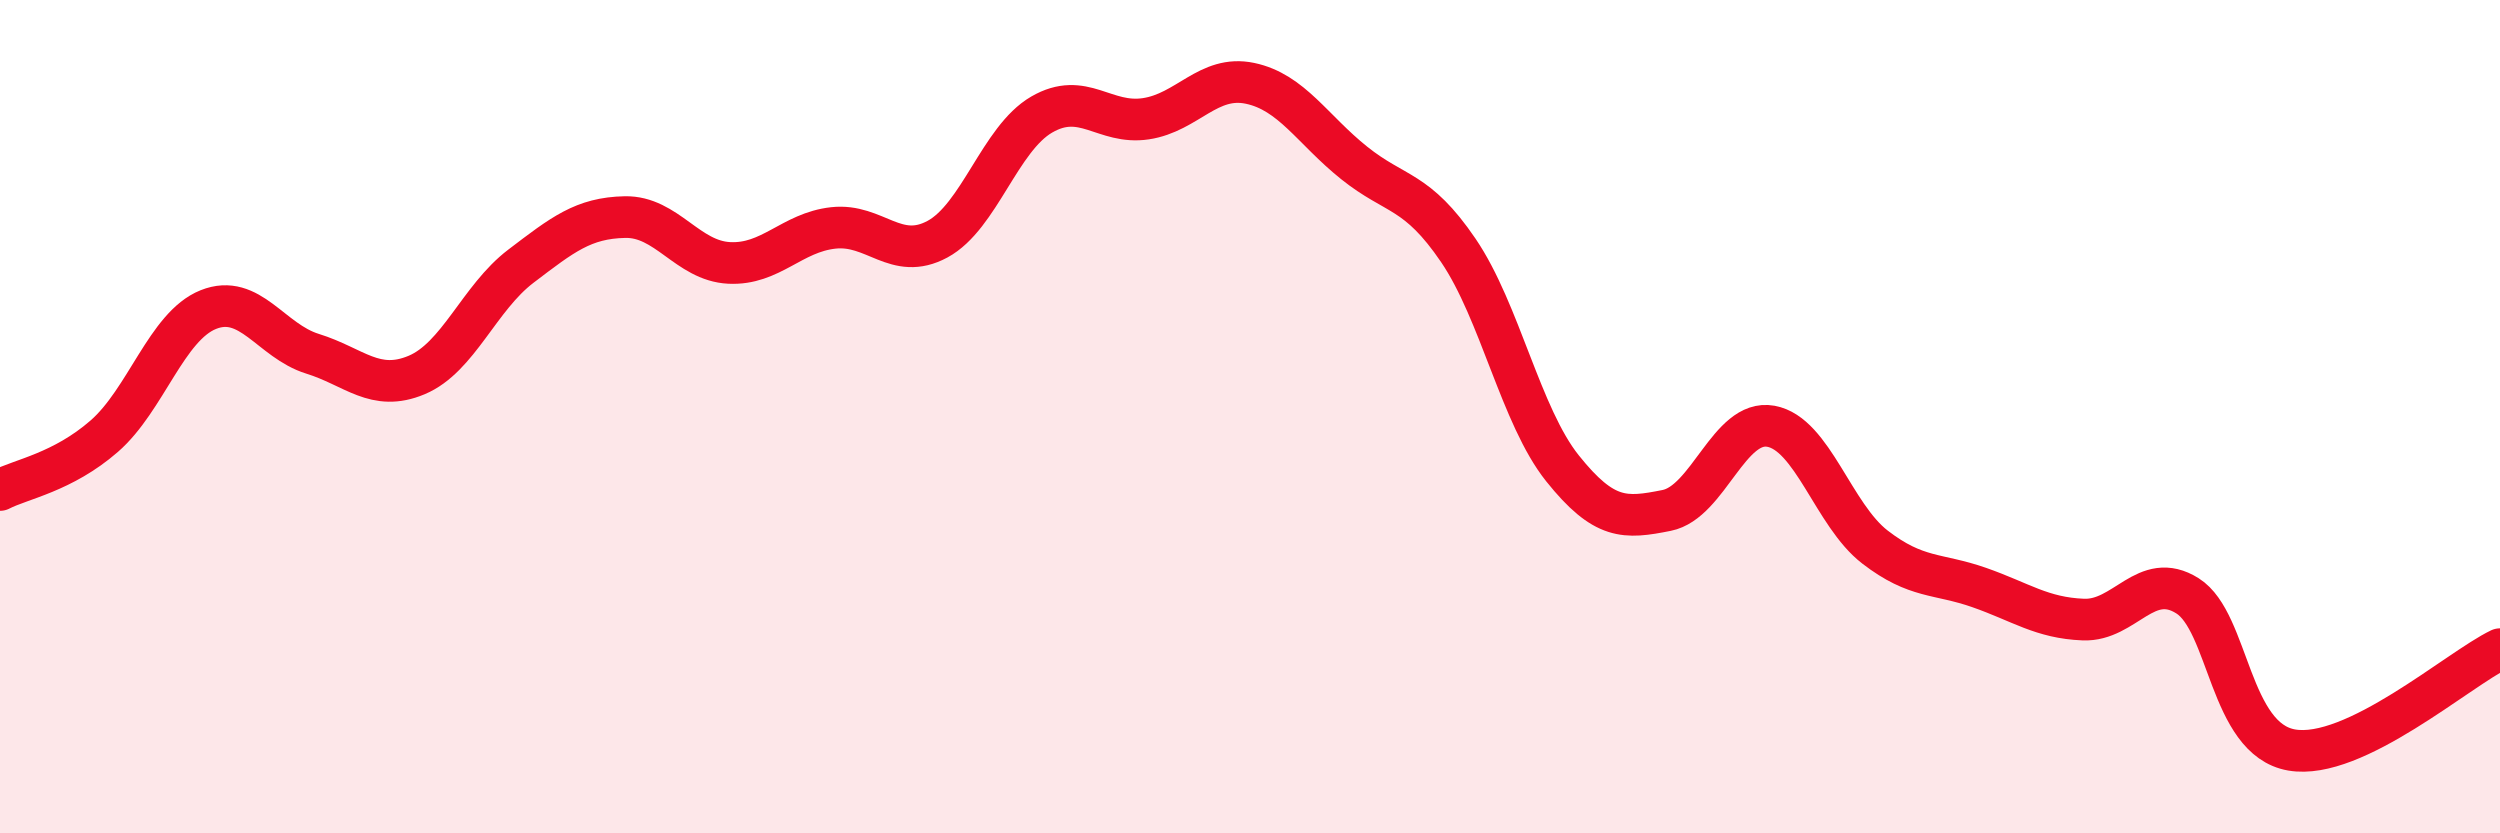
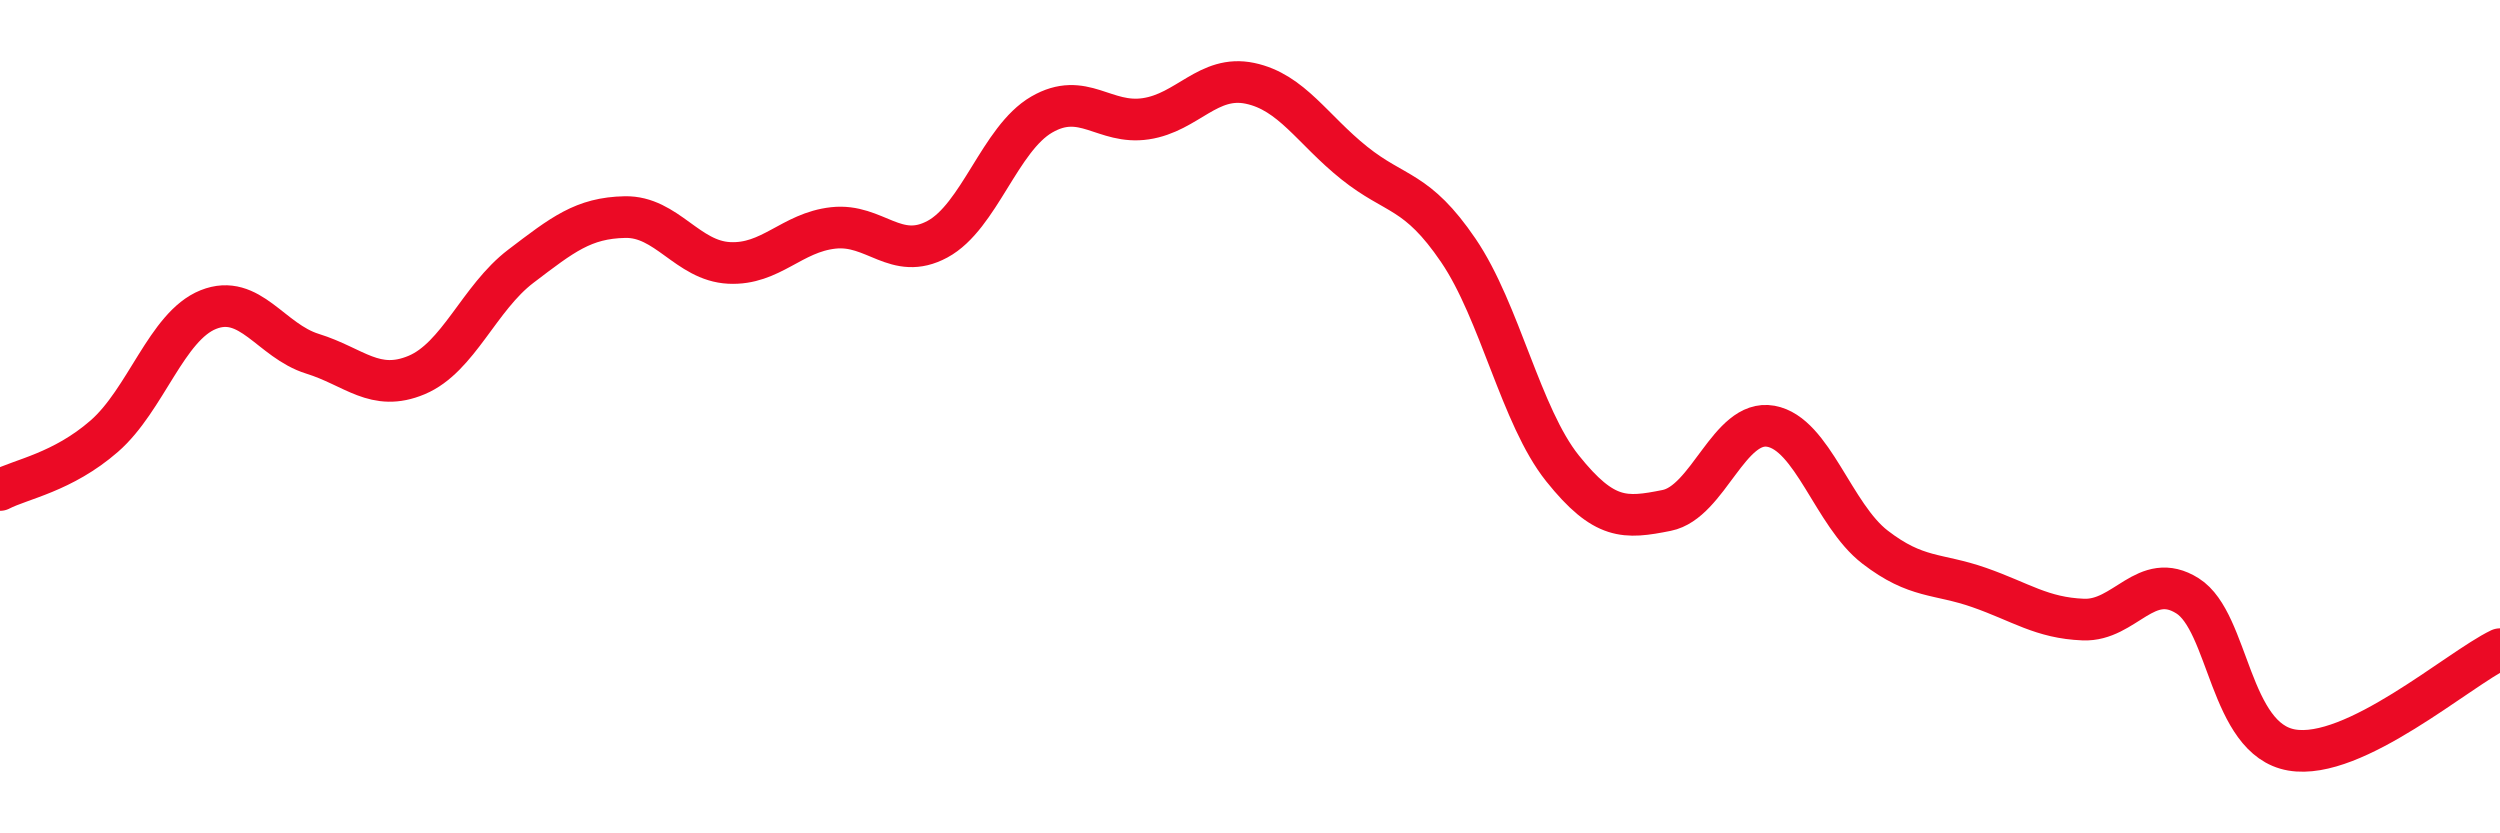
<svg xmlns="http://www.w3.org/2000/svg" width="60" height="20" viewBox="0 0 60 20">
-   <path d="M 0,11.76 C 0.5,11.5 1.5,11.34 2.5,10.47 C 3.5,9.6 4,7.83 5,7.43 C 6,7.03 6.5,8.18 7.5,8.49 C 8.5,8.8 9,9.42 10,9 C 11,8.58 11.5,7.15 12.5,6.39 C 13.5,5.63 14,5.23 15,5.21 C 16,5.19 16.5,6.26 17.5,6.31 C 18.5,6.36 19,5.58 20,5.47 C 21,5.36 21.5,6.28 22.5,5.74 C 23.5,5.2 24,3.33 25,2.75 C 26,2.17 26.5,3 27.5,2.85 C 28.5,2.7 29,1.79 30,2 C 31,2.21 31.5,3.11 32.5,3.91 C 33.5,4.71 34,4.54 35,6.01 C 36,7.48 36.5,9.99 37.5,11.24 C 38.5,12.49 39,12.45 40,12.25 C 41,12.05 41.5,10.05 42.5,10.23 C 43.5,10.41 44,12.36 45,13.13 C 46,13.9 46.5,13.75 47.5,14.1 C 48.5,14.45 49,14.83 50,14.87 C 51,14.91 51.5,13.67 52.5,14.3 C 53.5,14.93 53.5,17.74 55,18 C 56.5,18.26 59,16.06 60,15.58L60 20L0 20Z" fill="#EB0A25" opacity="0.1" stroke-linecap="round" stroke-linejoin="round" />
  <path d="M 0,11.76 C 0.5,11.5 1.5,11.34 2.5,10.47 C 3.5,9.6 4,7.83 5,7.43 C 6,7.03 6.5,8.18 7.5,8.49 C 8.5,8.8 9,9.42 10,9 C 11,8.58 11.5,7.15 12.5,6.39 C 13.5,5.63 14,5.23 15,5.21 C 16,5.19 16.5,6.26 17.5,6.31 C 18.5,6.36 19,5.58 20,5.47 C 21,5.36 21.5,6.28 22.5,5.74 C 23.5,5.2 24,3.33 25,2.75 C 26,2.17 26.5,3 27.5,2.85 C 28.5,2.7 29,1.79 30,2 C 31,2.21 31.5,3.11 32.5,3.91 C 33.5,4.71 34,4.54 35,6.01 C 36,7.48 36.5,9.99 37.5,11.24 C 38.5,12.49 39,12.45 40,12.25 C 41,12.05 41.5,10.05 42.5,10.23 C 43.5,10.41 44,12.36 45,13.13 C 46,13.9 46.5,13.75 47.5,14.1 C 48.5,14.45 49,14.83 50,14.87 C 51,14.91 51.5,13.67 52.5,14.3 C 53.5,14.93 53.5,17.74 55,18 C 56.5,18.26 59,16.06 60,15.58" stroke="#EB0A25" stroke-width="1" fill="none" stroke-linecap="round" stroke-linejoin="round" />
</svg>